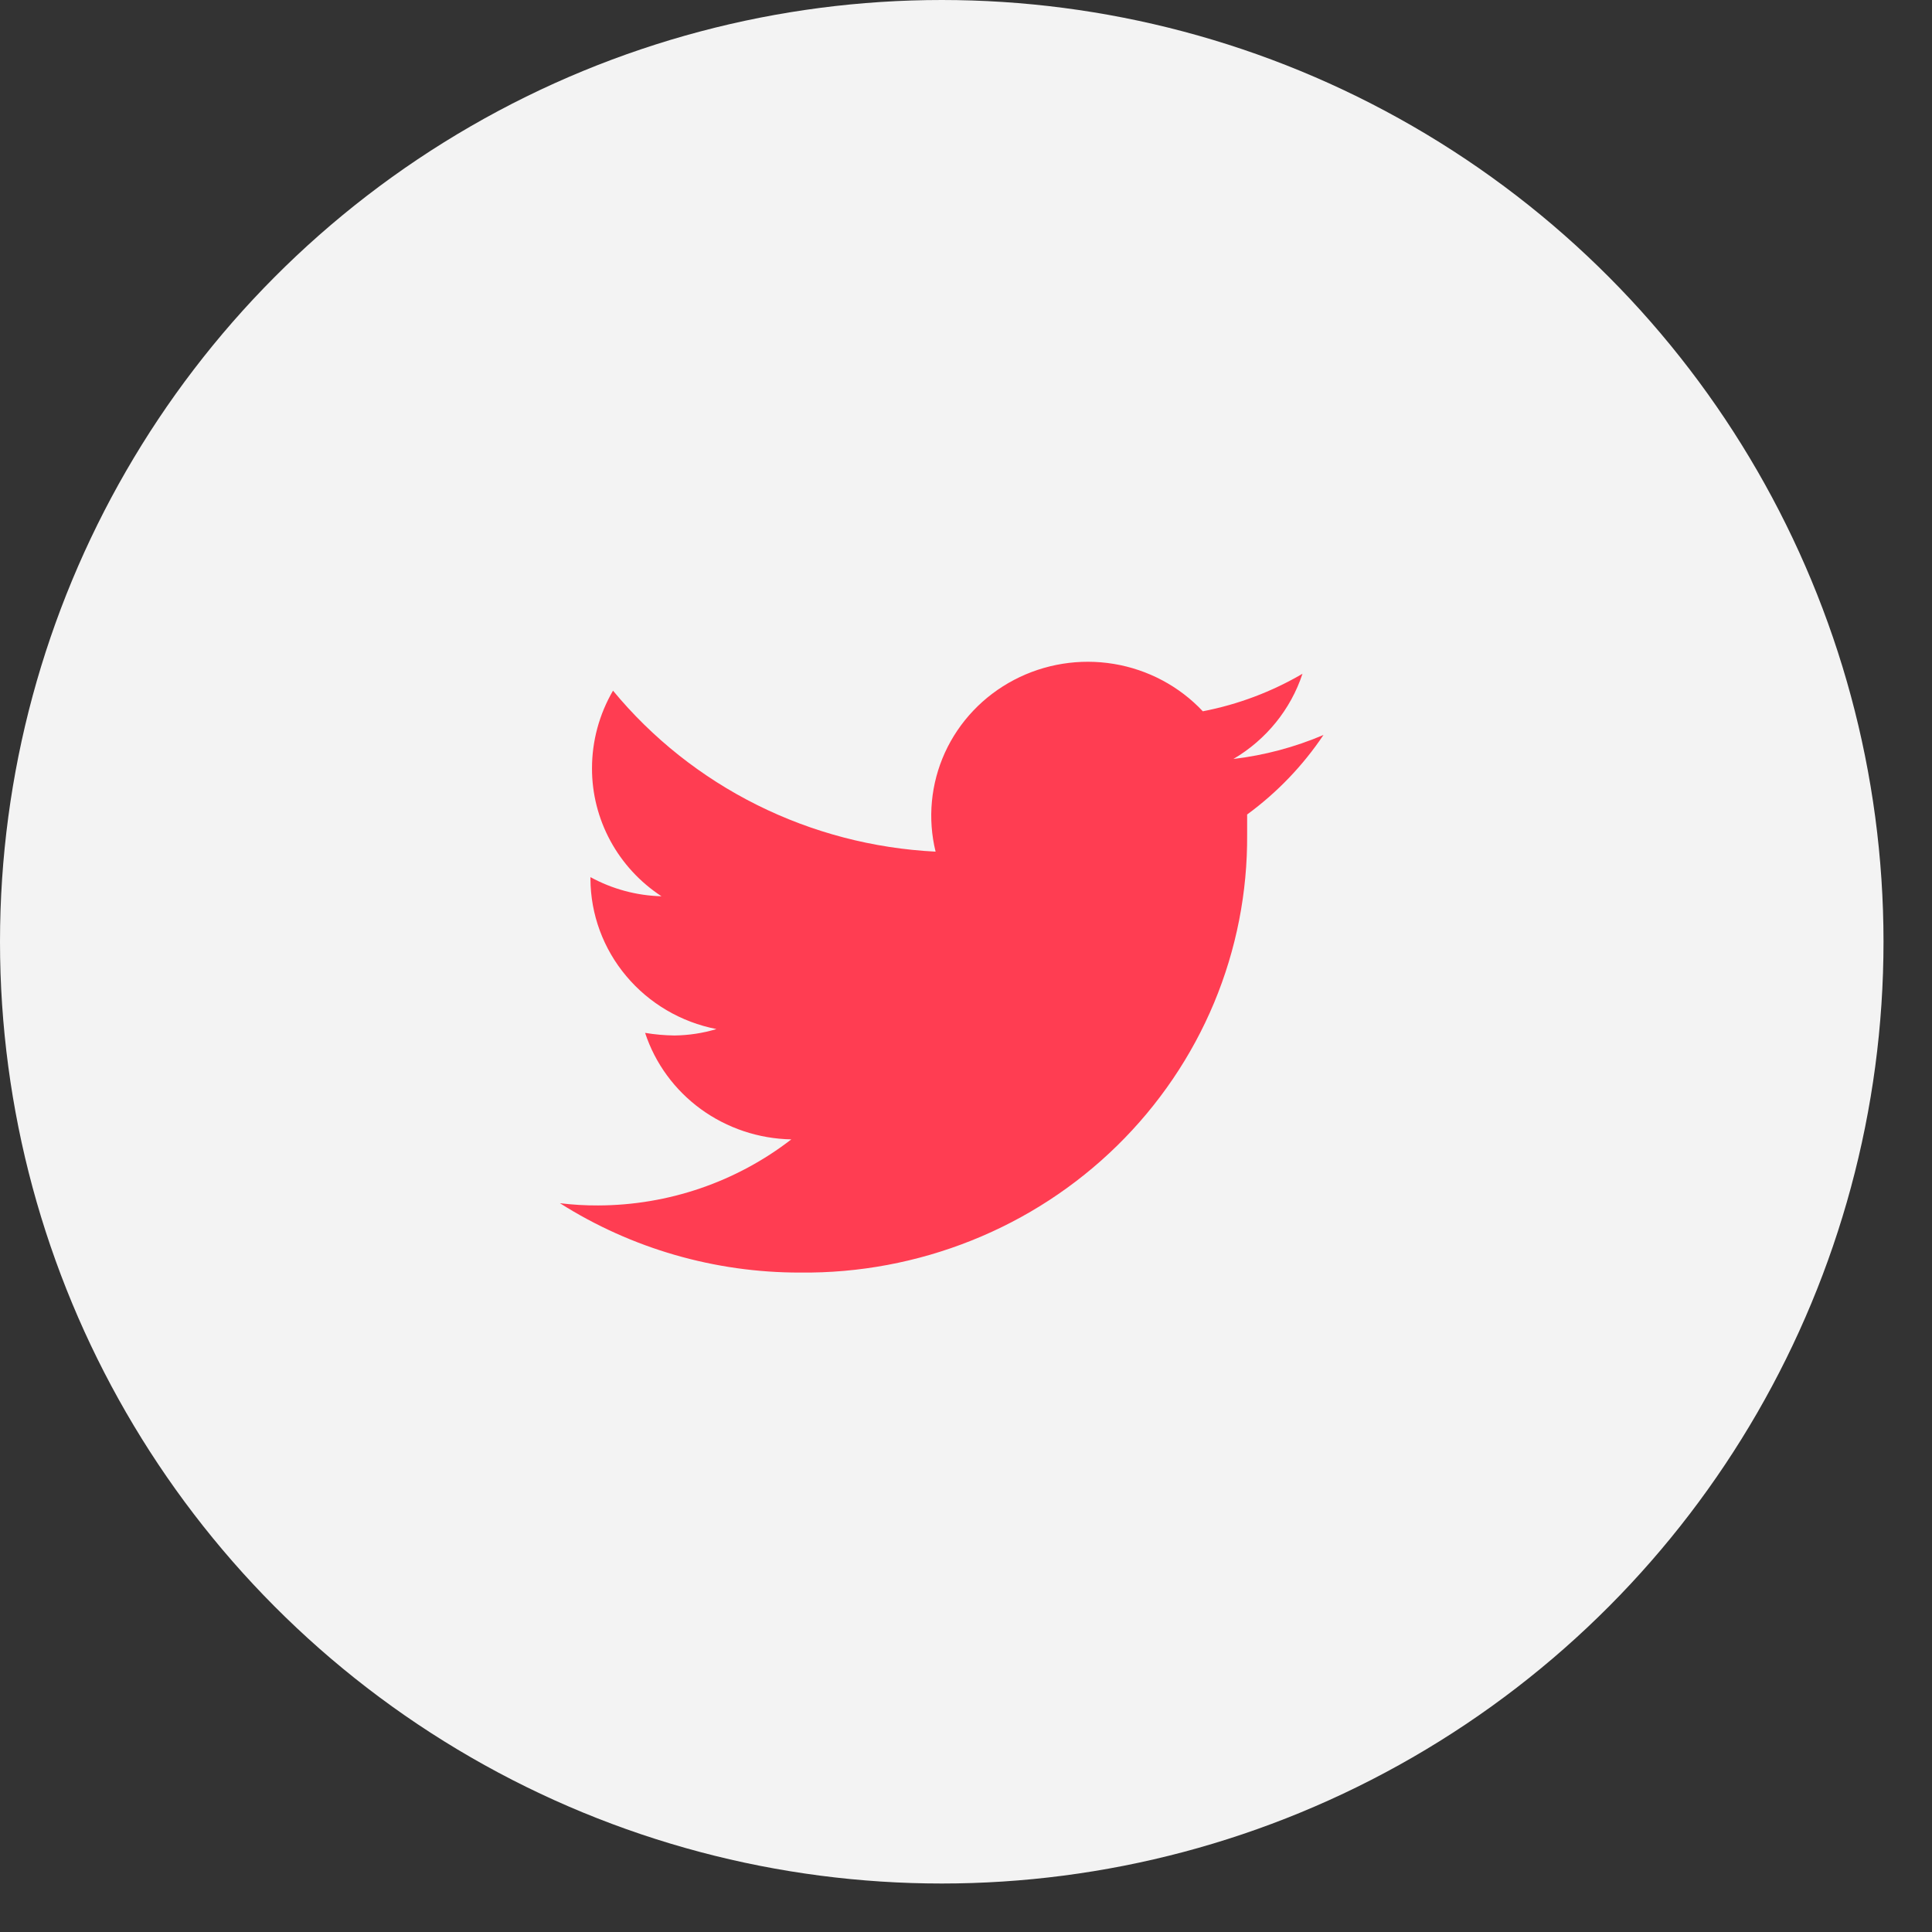
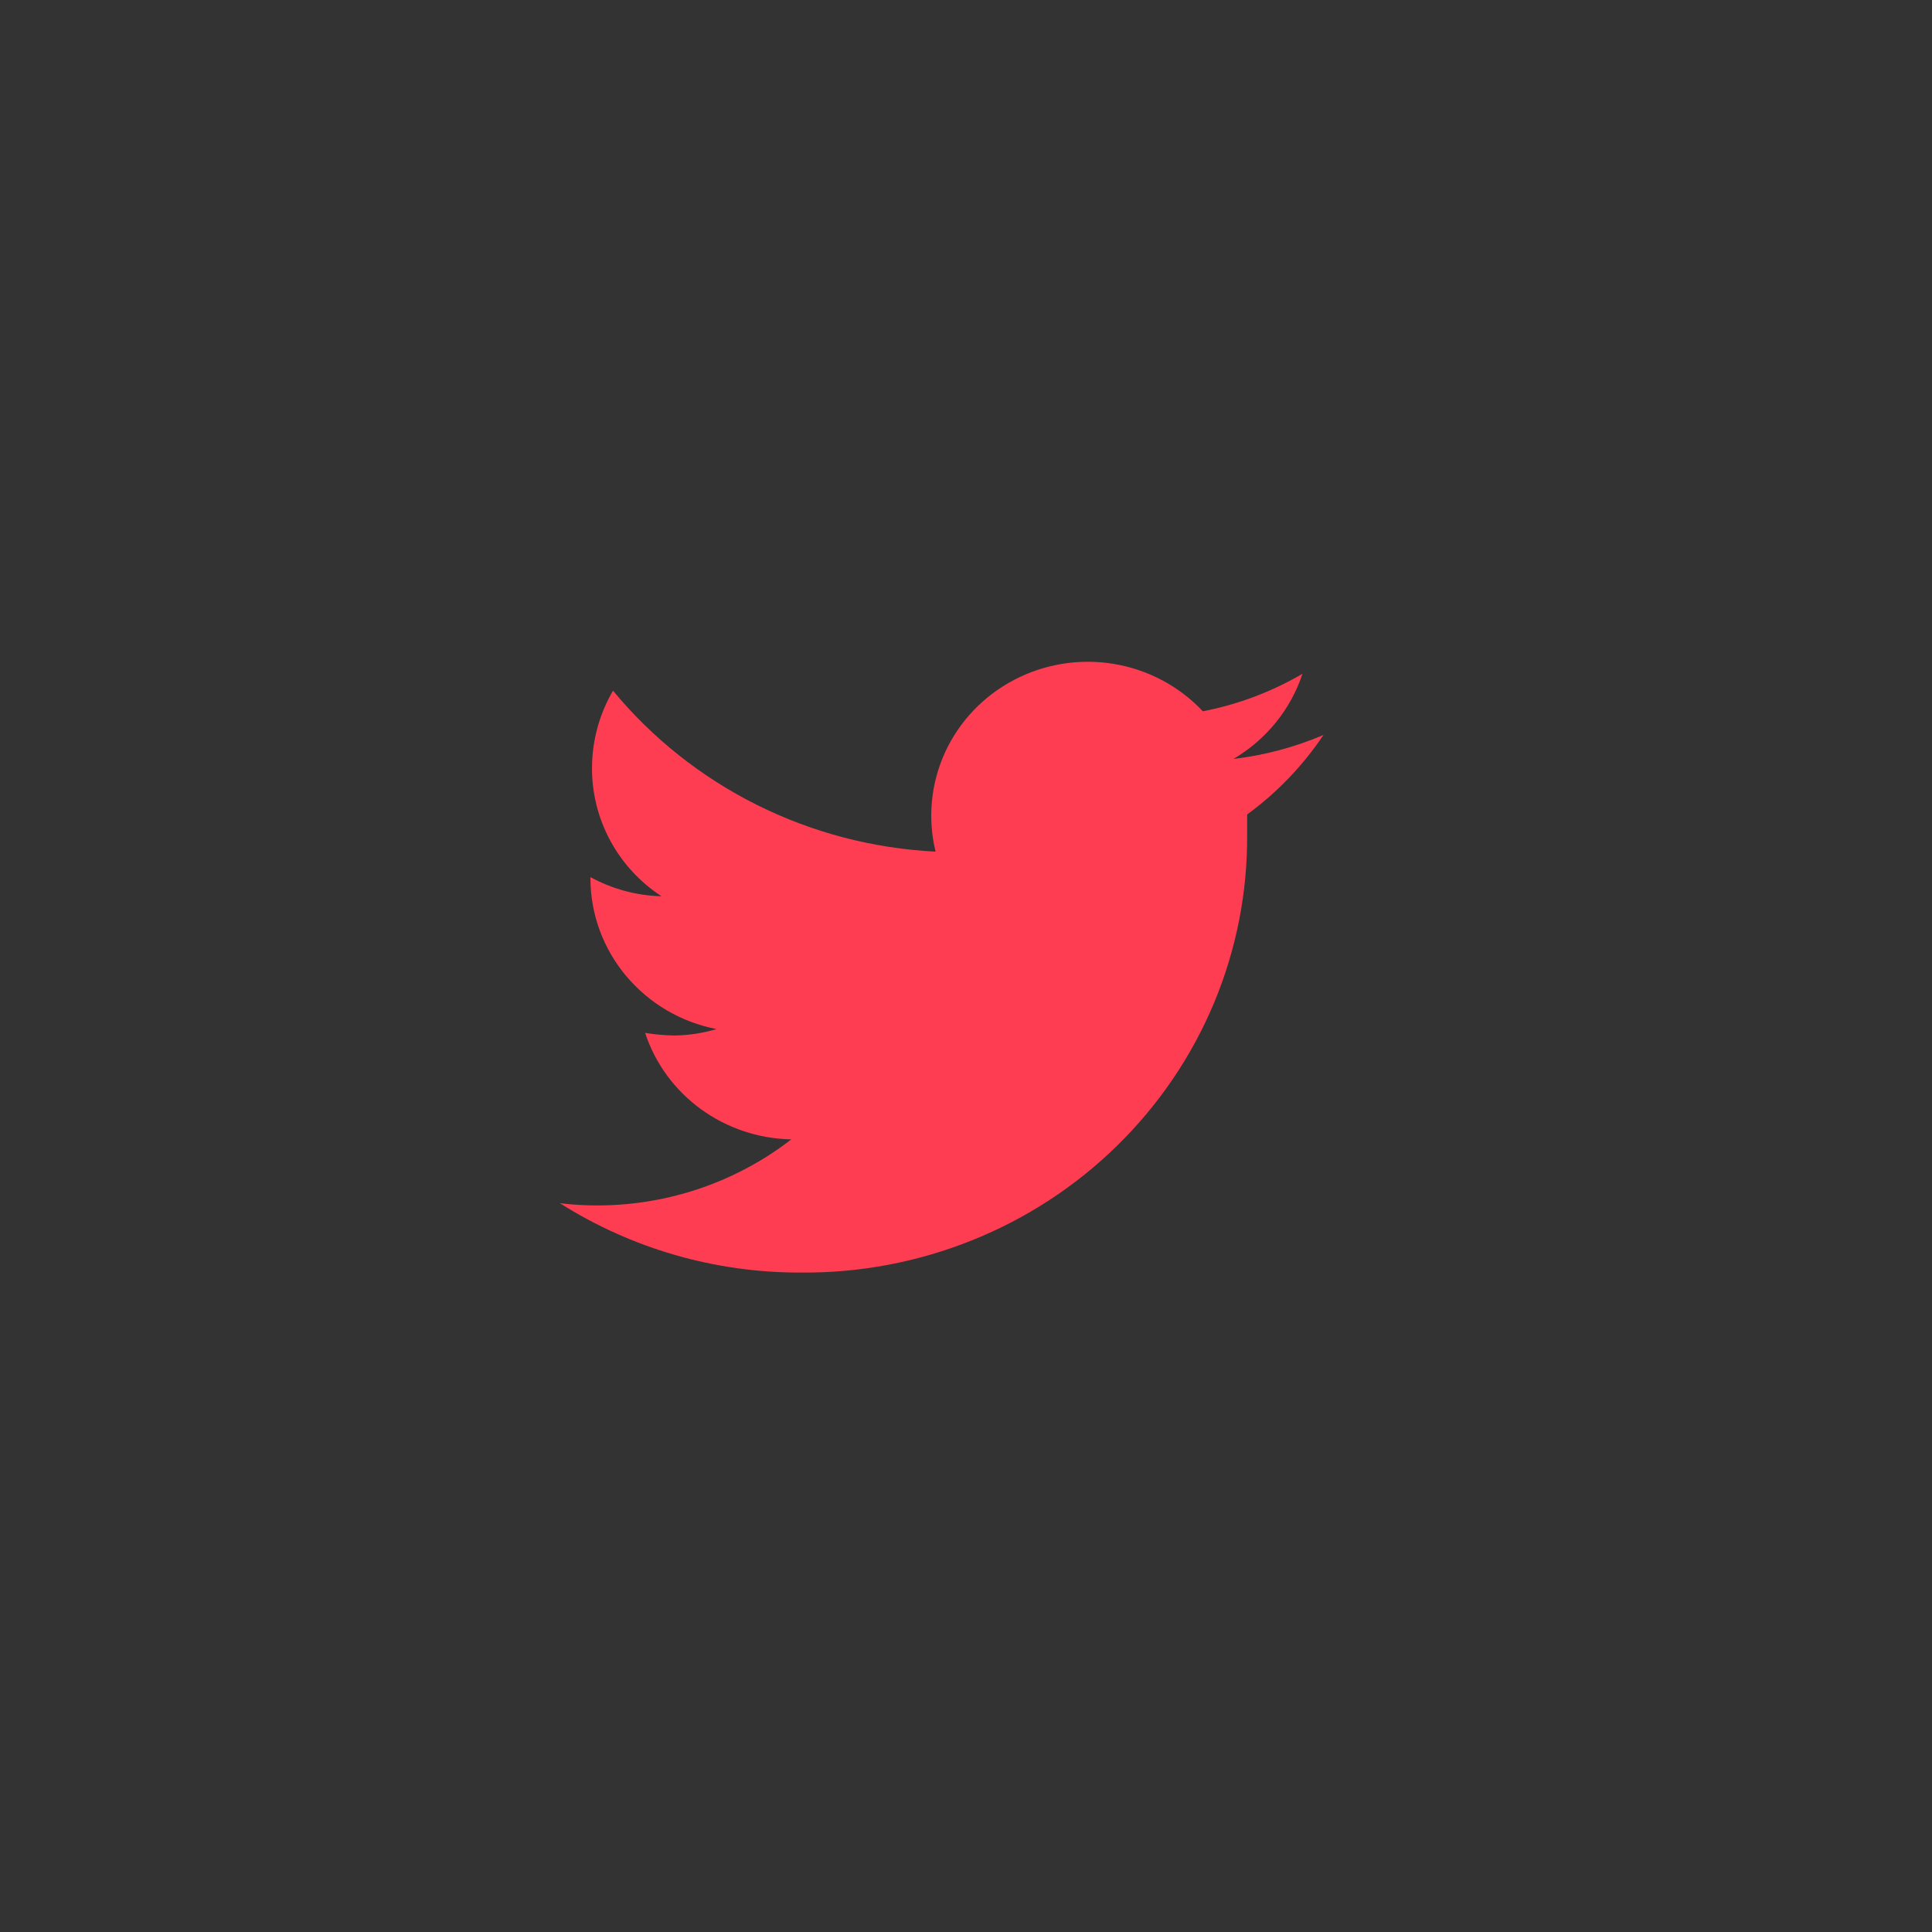
<svg xmlns="http://www.w3.org/2000/svg" width="31" height="31" viewBox="0 0 31 31" fill="none">
  <rect x="0" y="0" width="31" height="31" fill="#333333" stroke="none" />
-   <circle cx="15.111" cy="15.111" r="15.111" fill="#F3F3F3" />
  <path d="M21.236 11.793C20.776 11.989 20.289 12.119 19.791 12.178C20.316 11.869 20.71 11.384 20.899 10.811C20.405 11.1 19.864 11.304 19.3 11.413C18.924 11.012 18.421 10.744 17.873 10.653C17.325 10.562 16.761 10.652 16.27 10.91C15.78 11.167 15.39 11.577 15.162 12.076C14.935 12.575 14.882 13.134 15.012 13.665C14.013 13.615 13.036 13.36 12.145 12.915C11.253 12.47 10.466 11.845 9.836 11.082C9.615 11.462 9.499 11.891 9.499 12.328C9.498 12.734 9.6 13.134 9.794 13.492C9.989 13.851 10.27 14.156 10.614 14.381C10.214 14.371 9.824 14.265 9.474 14.074V14.104C9.477 14.673 9.68 15.224 10.049 15.662C10.417 16.101 10.928 16.401 11.496 16.512C11.277 16.578 11.051 16.612 10.822 16.615C10.664 16.613 10.506 16.599 10.351 16.573C10.512 17.062 10.825 17.49 11.245 17.796C11.666 18.102 12.173 18.272 12.697 18.282C11.813 18.966 10.722 19.339 9.597 19.342C9.392 19.343 9.188 19.331 8.984 19.306C10.133 20.034 11.471 20.421 12.838 20.419C13.781 20.429 14.716 20.254 15.59 19.904C16.464 19.555 17.258 19.037 17.925 18.383C18.593 17.728 19.122 16.949 19.48 16.092C19.838 15.234 20.018 14.315 20.011 13.388C20.011 13.286 20.011 13.177 20.011 13.069C20.492 12.717 20.906 12.285 21.236 11.793Z" fill="#FF3D52" />
</svg>